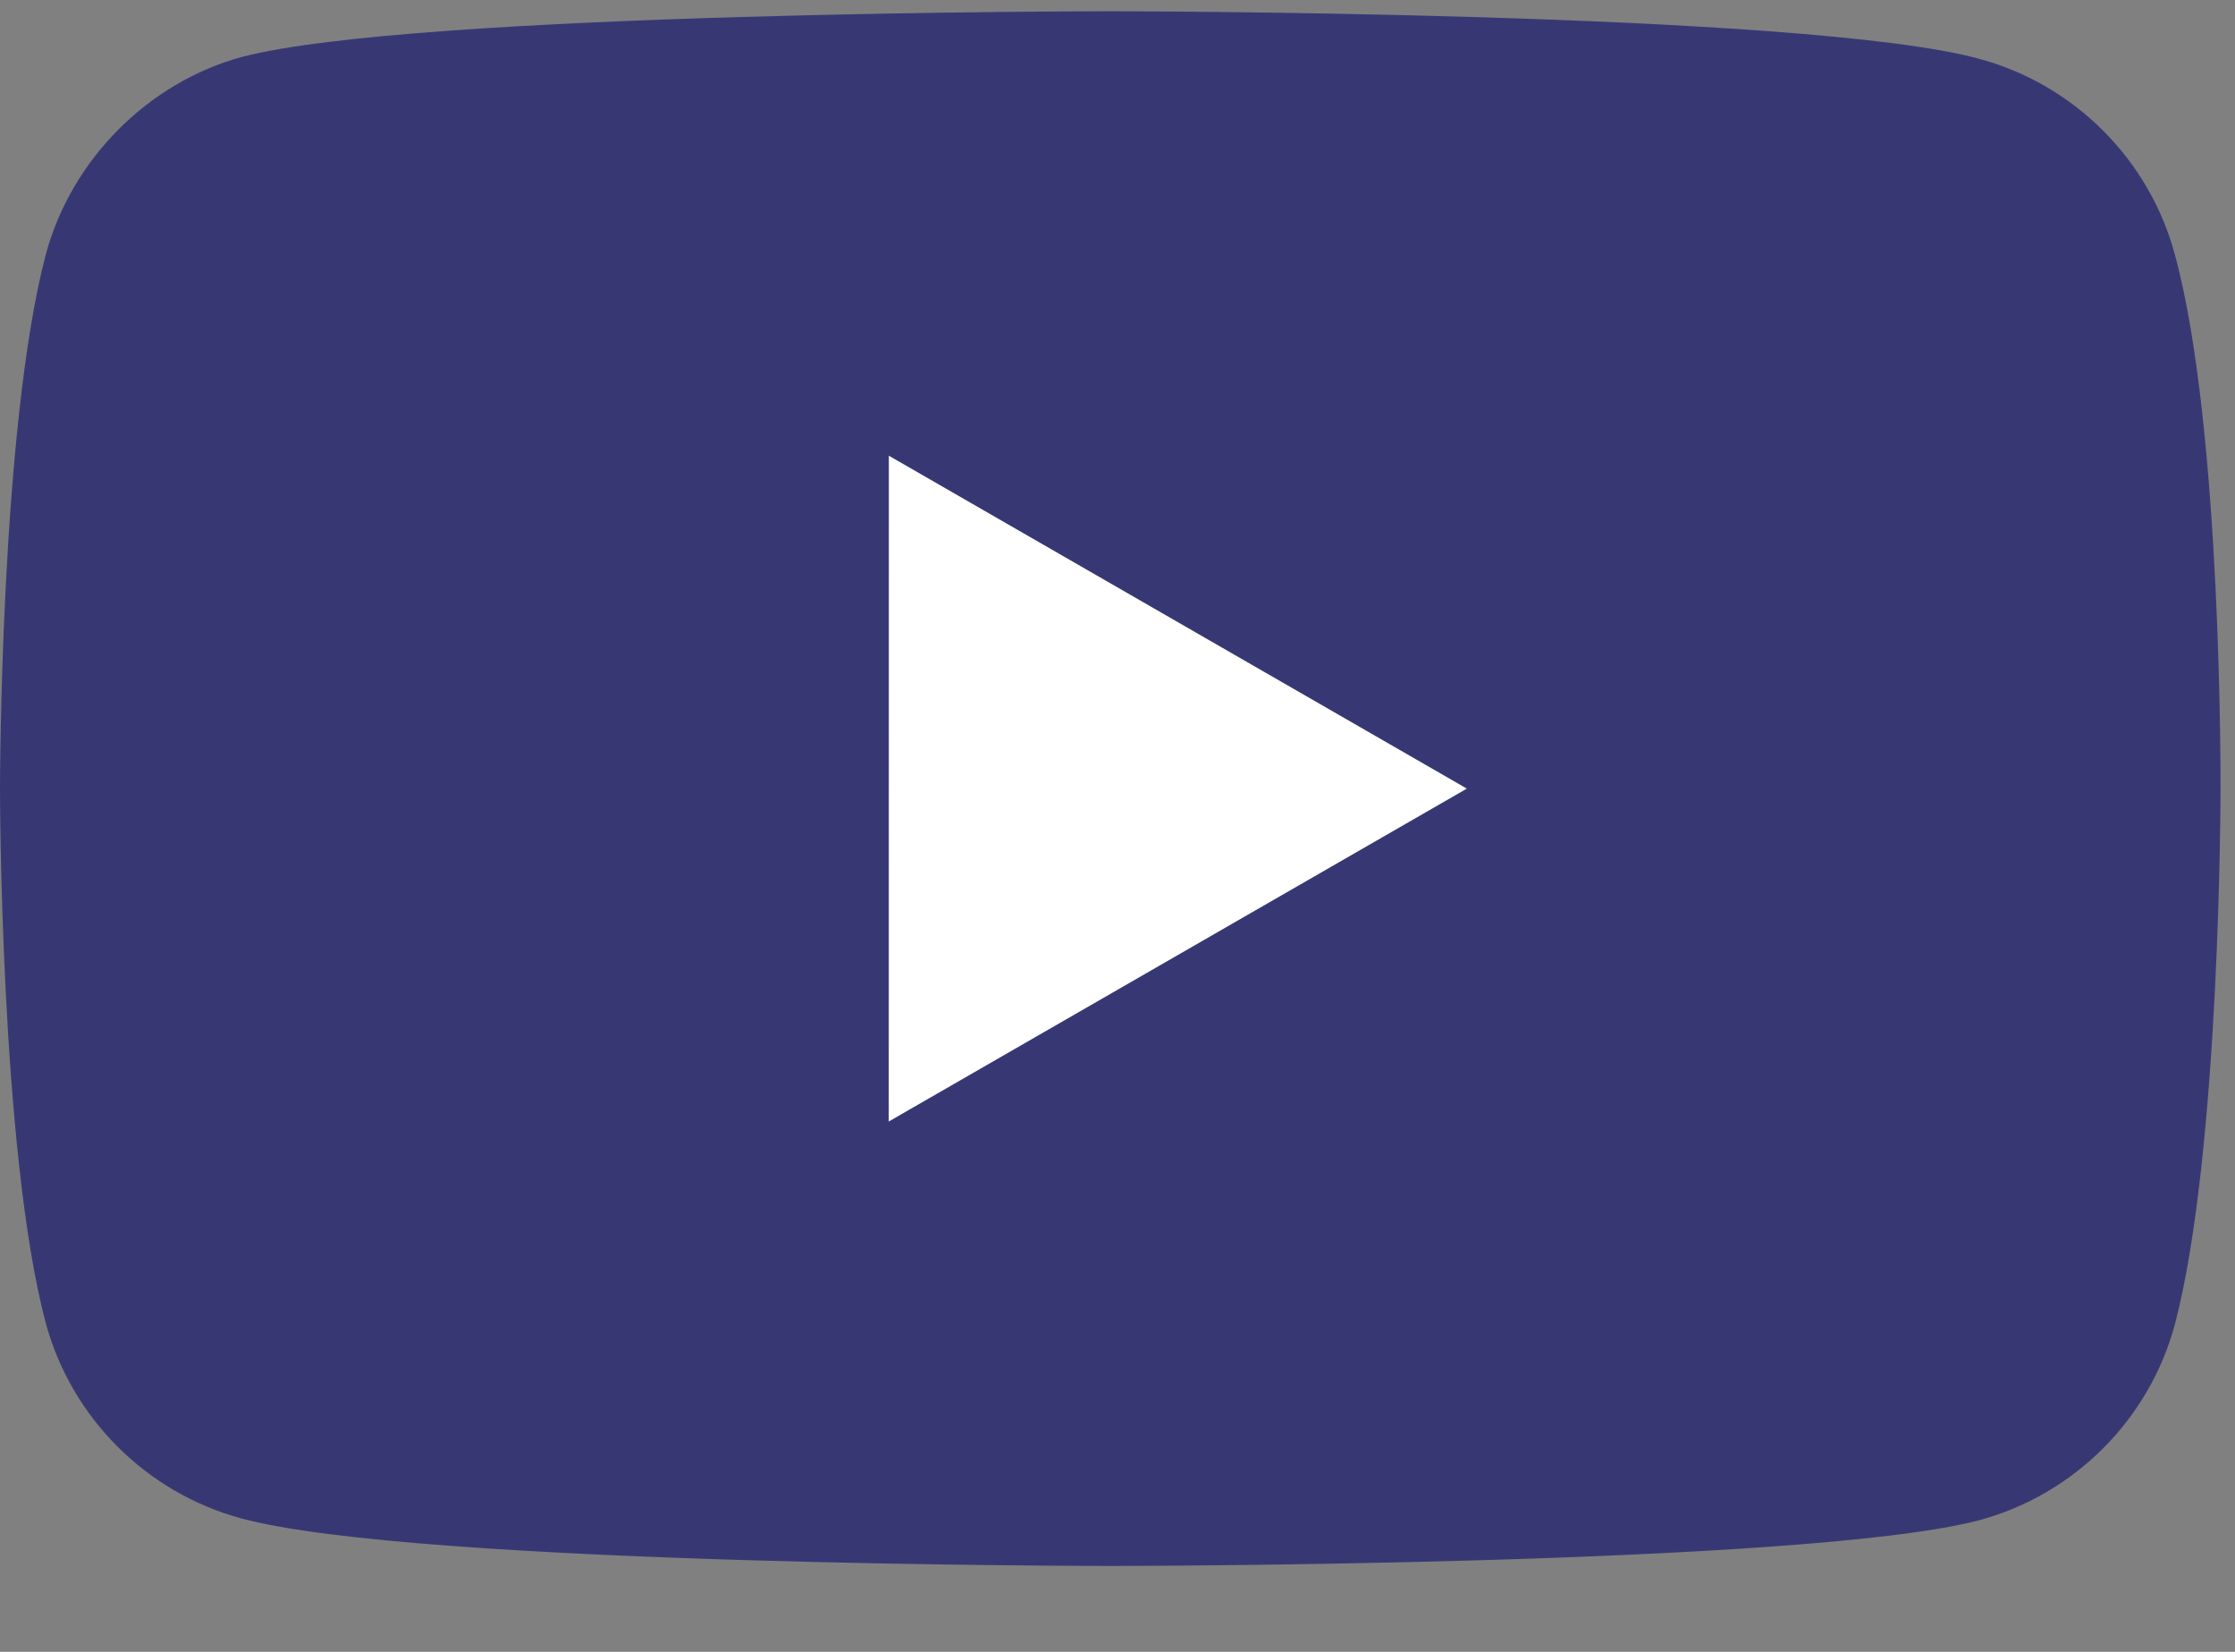
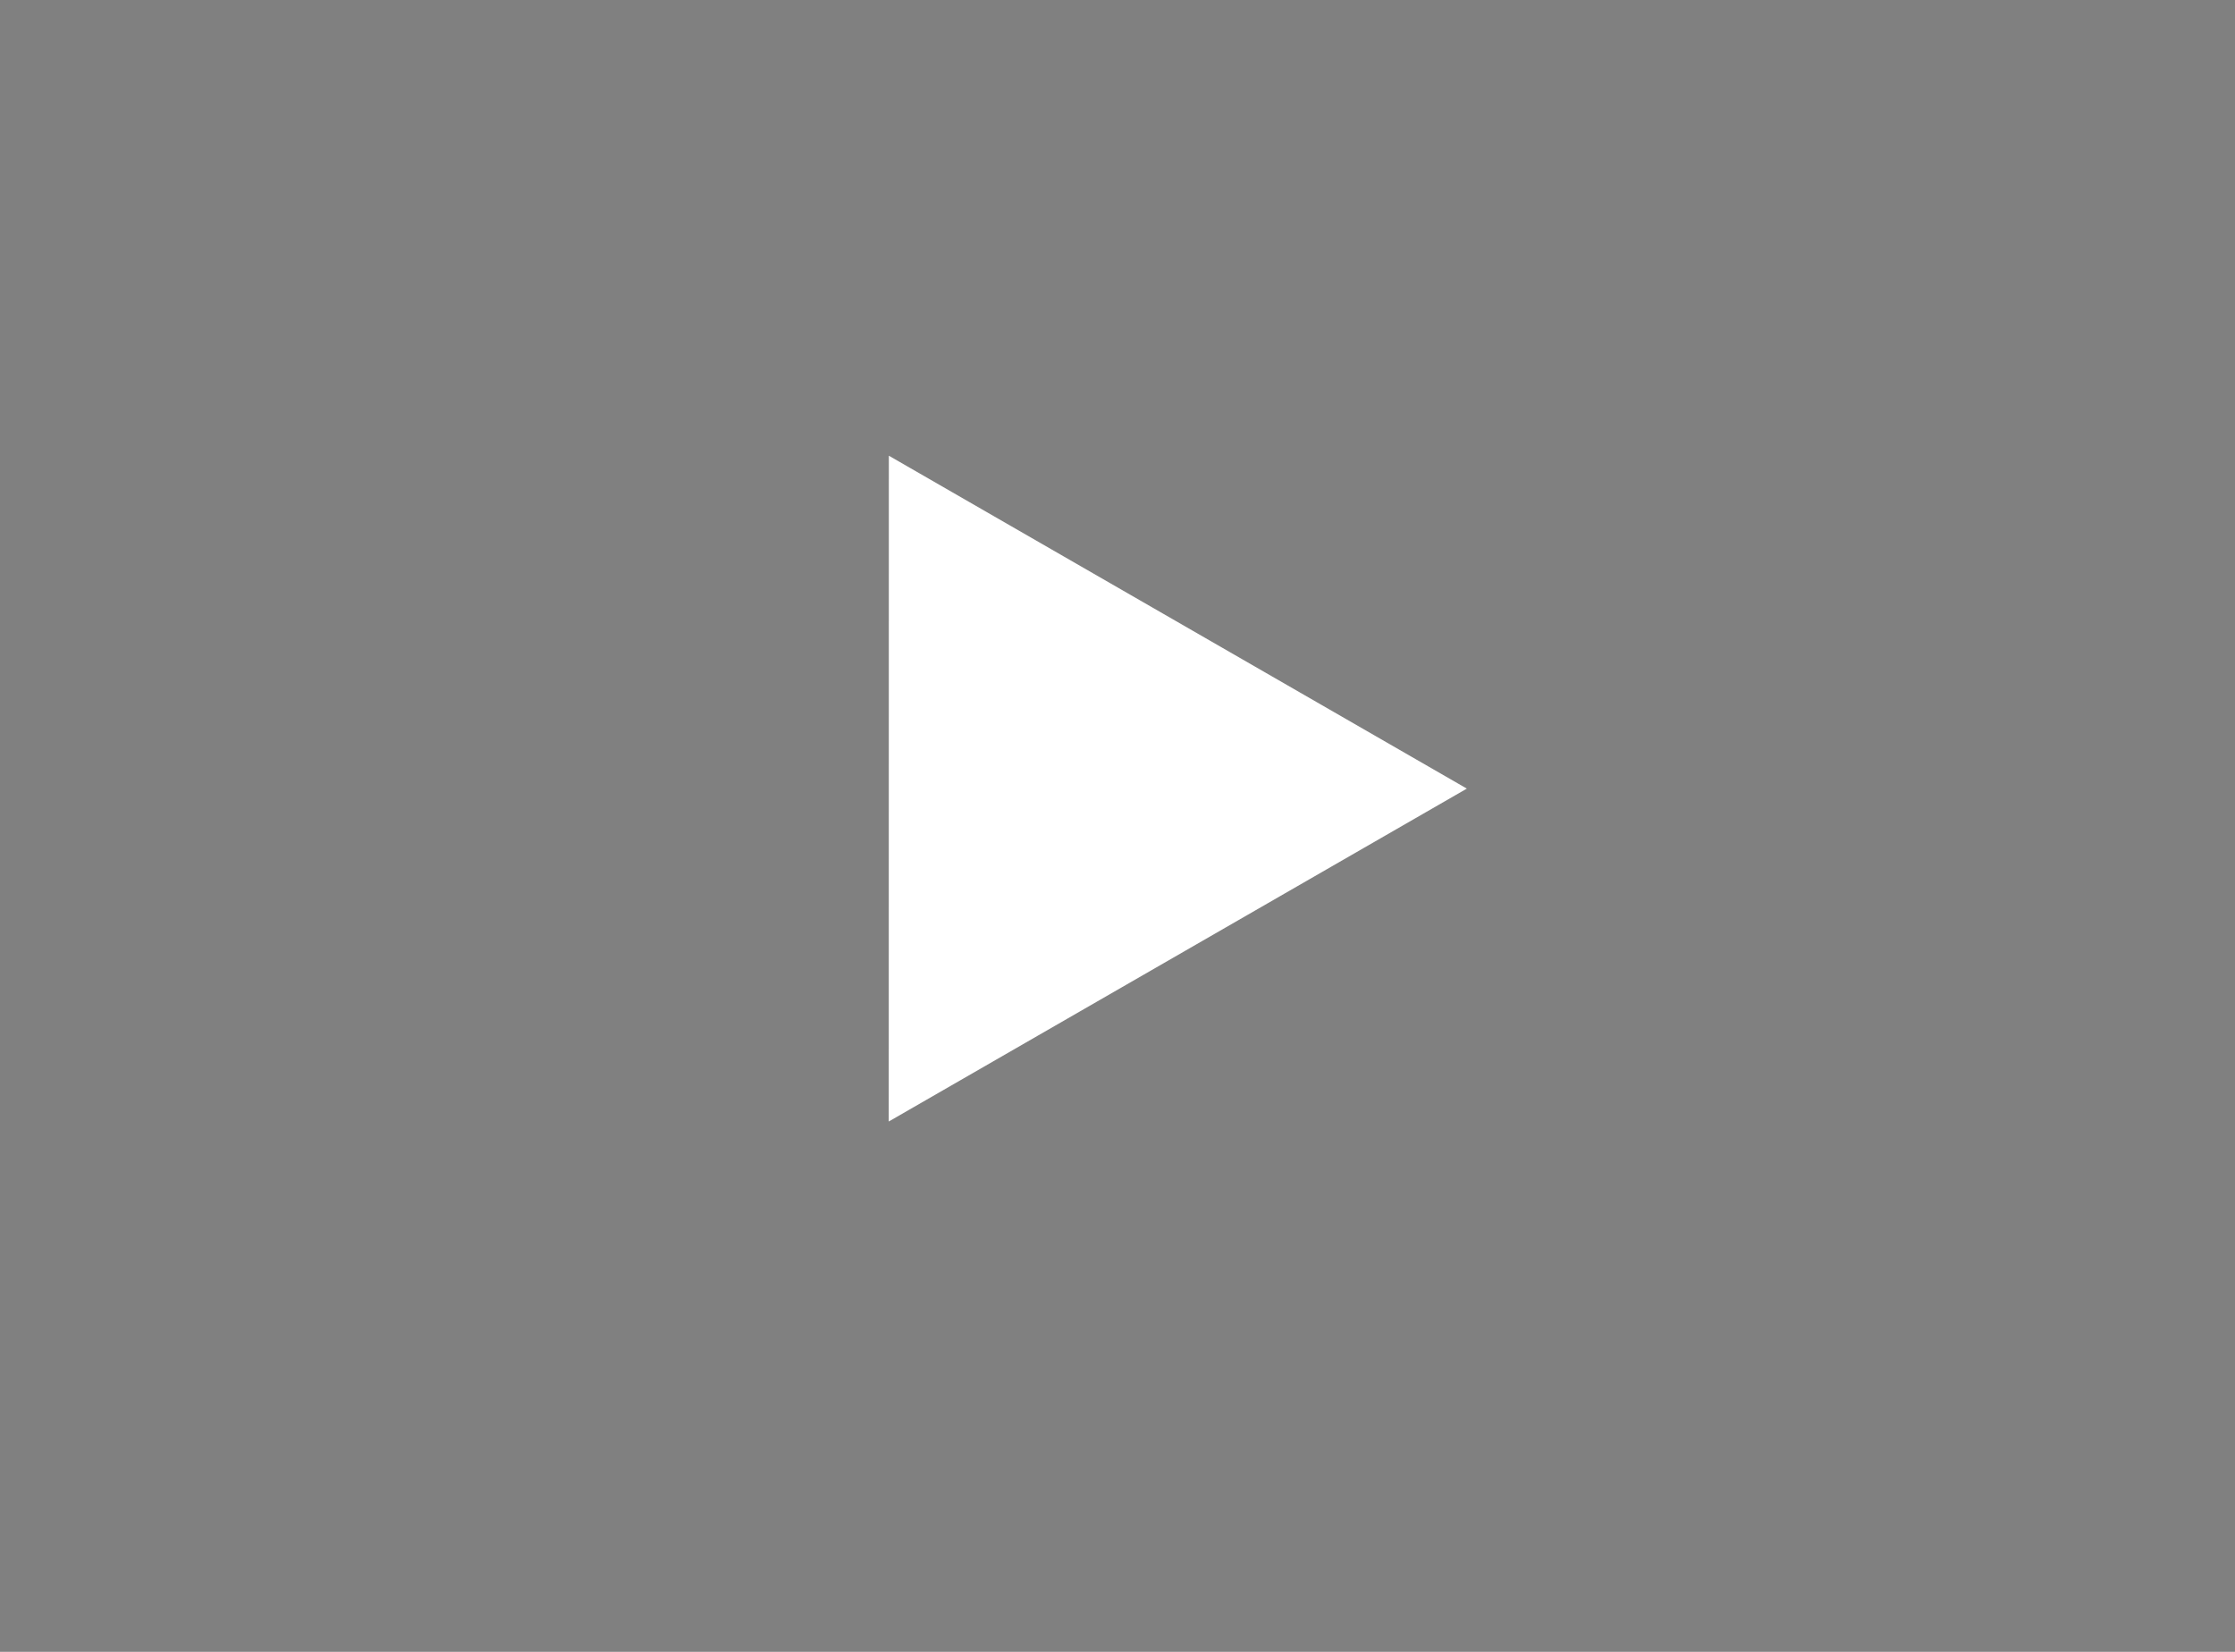
<svg xmlns="http://www.w3.org/2000/svg" width="23" height="17" viewBox="0 0 23 17" fill="none">
  <rect x="0" y="0" width="23" height="17" fill="#808080" stroke="none" />
-   <path d="M22.851 8.135C22.851 8.135 22.851 11.843 22.381 13.631C22.117 14.61 21.345 15.382 20.366 15.646C18.579 16.116 11.426 16.116 11.426 16.116C11.426 16.116 4.291 16.116 2.484 15.627C1.506 15.363 0.734 14.591 0.47 13.613C1.36239e-07 11.843 0 8.116 0 8.116C0 8.116 -2.72478e-07 4.408 0.471 2.62C0.734 1.641 1.525 0.85 2.485 0.587C4.273 0.116 11.426 0.116 11.426 0.116C11.426 0.116 18.579 0.116 20.367 0.605C21.346 0.869 22.118 1.641 22.381 2.62C22.871 4.408 22.851 8.135 22.851 8.135Z" fill="#373873" />
  <path d="M9.146 11.542L15.095 8.116L9.147 4.69L9.146 11.542Z" fill="white" />
</svg>